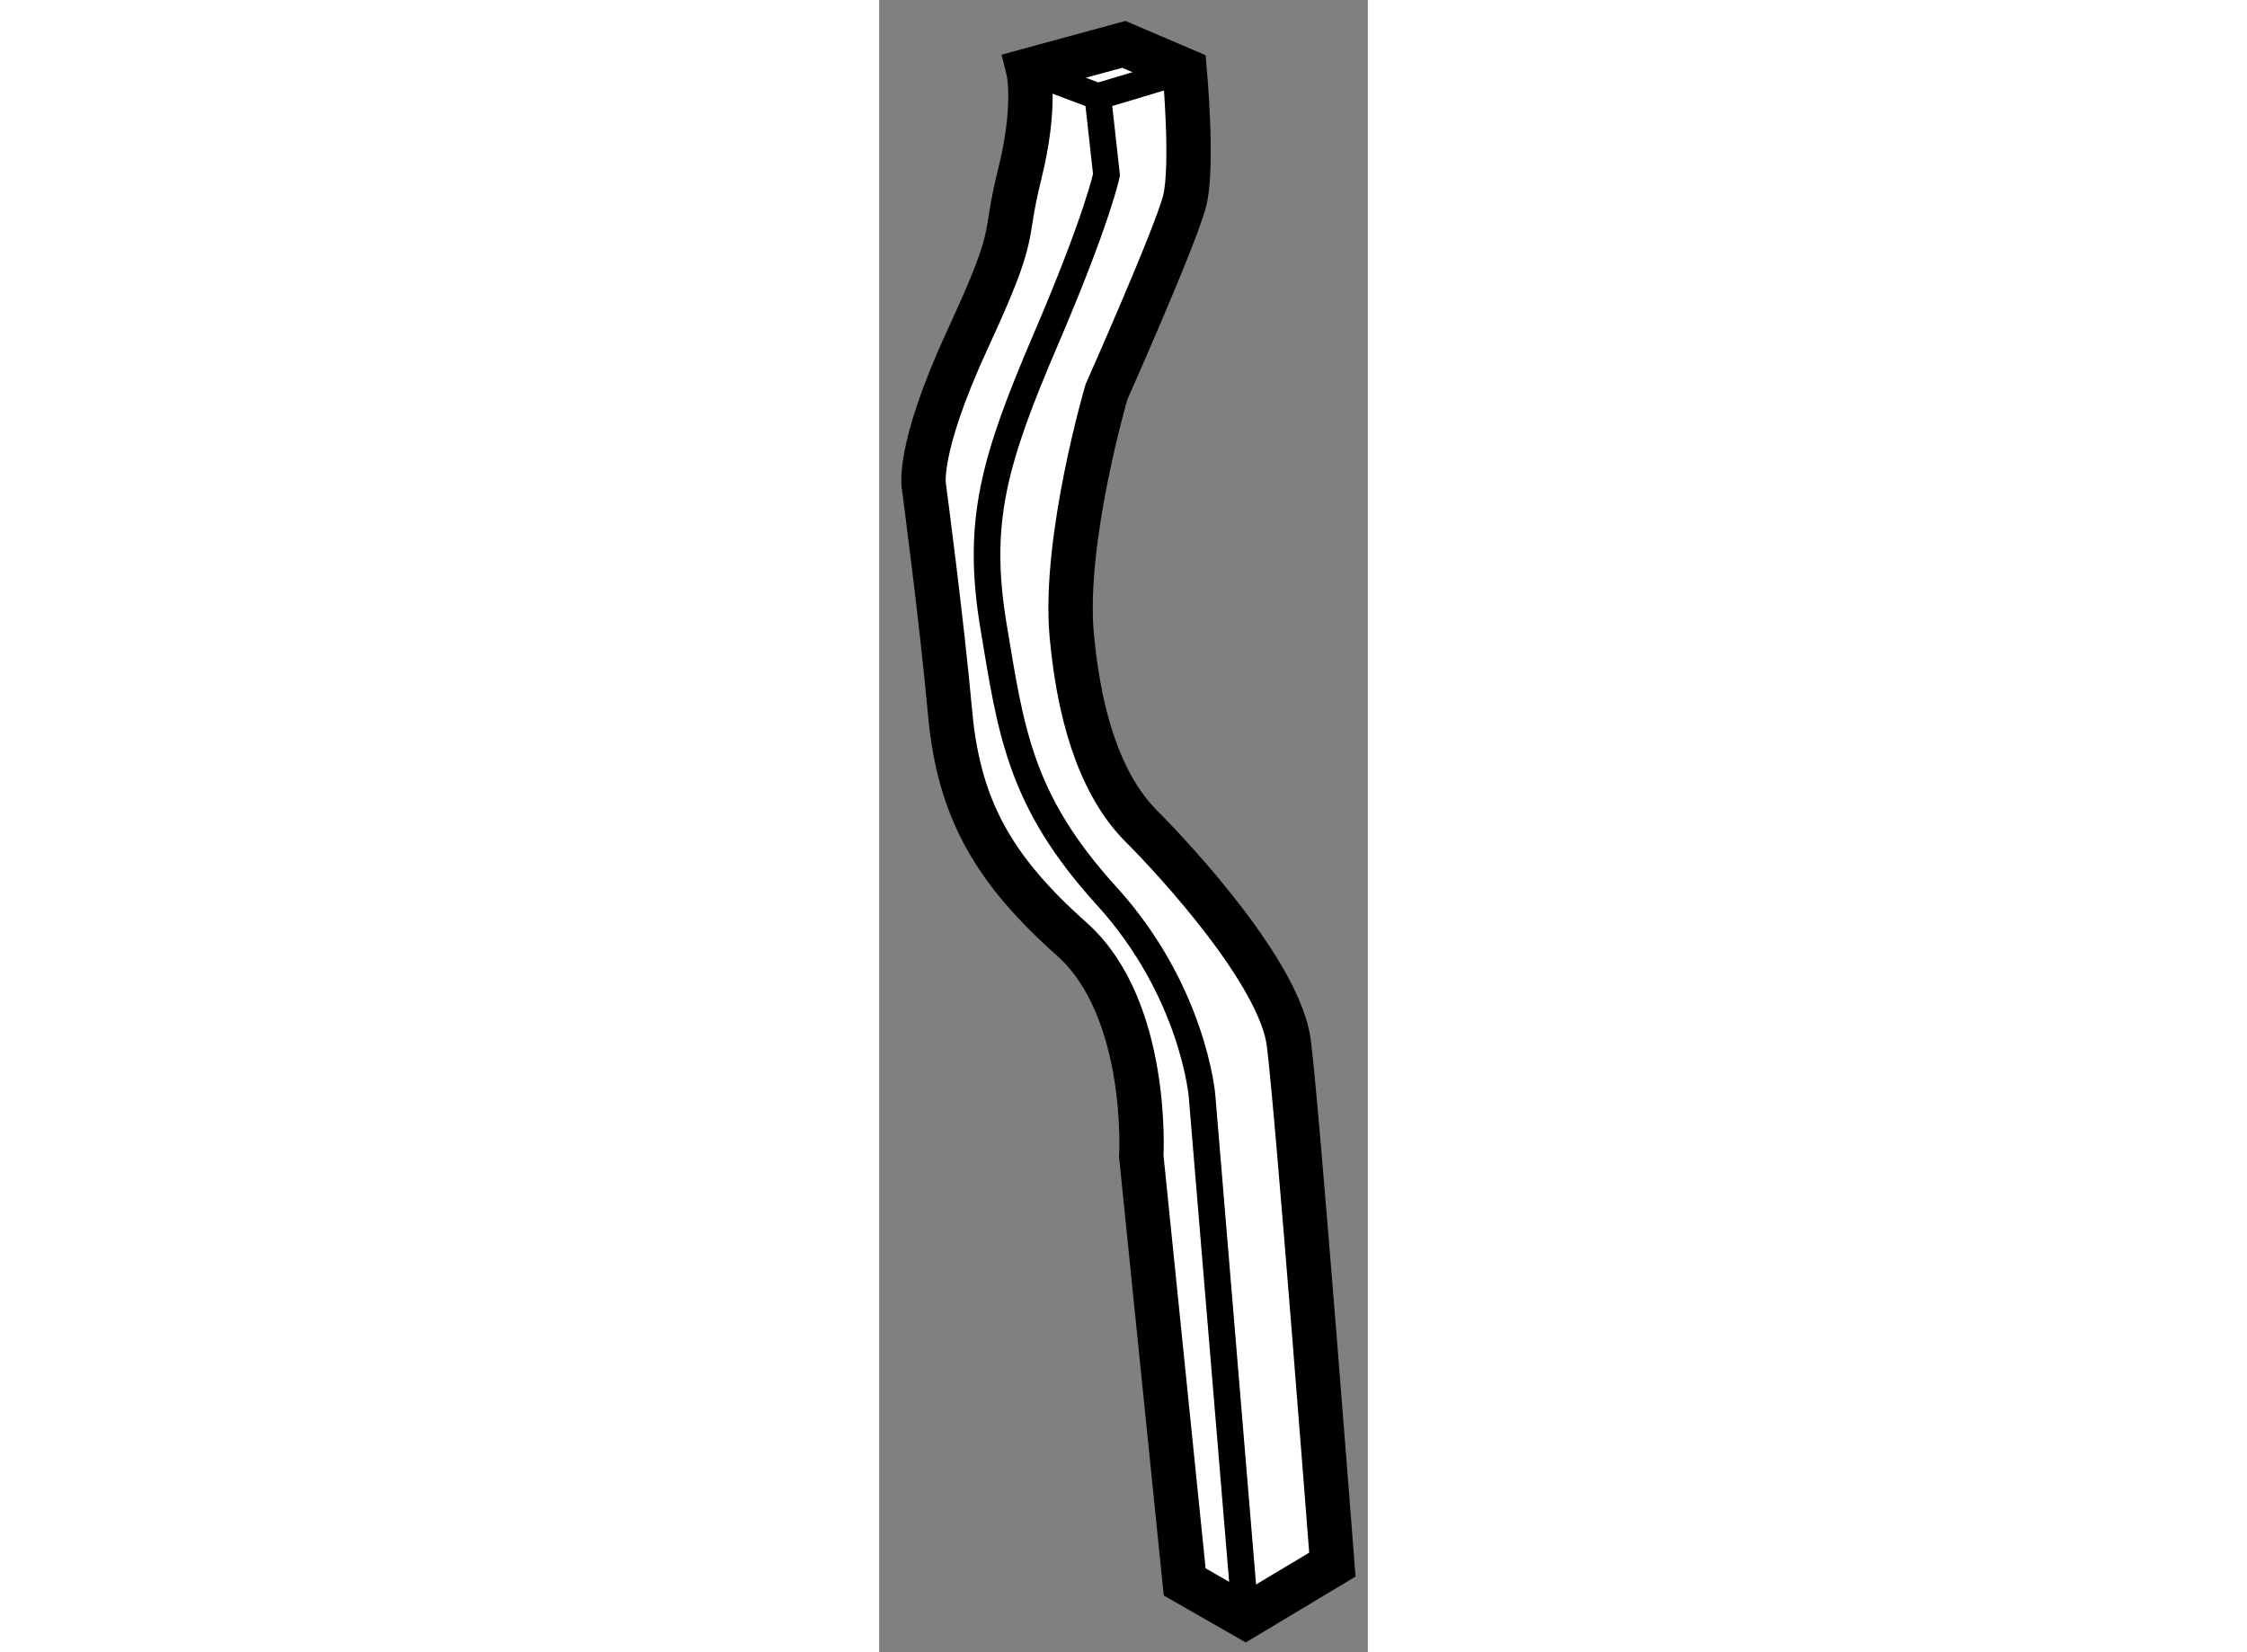
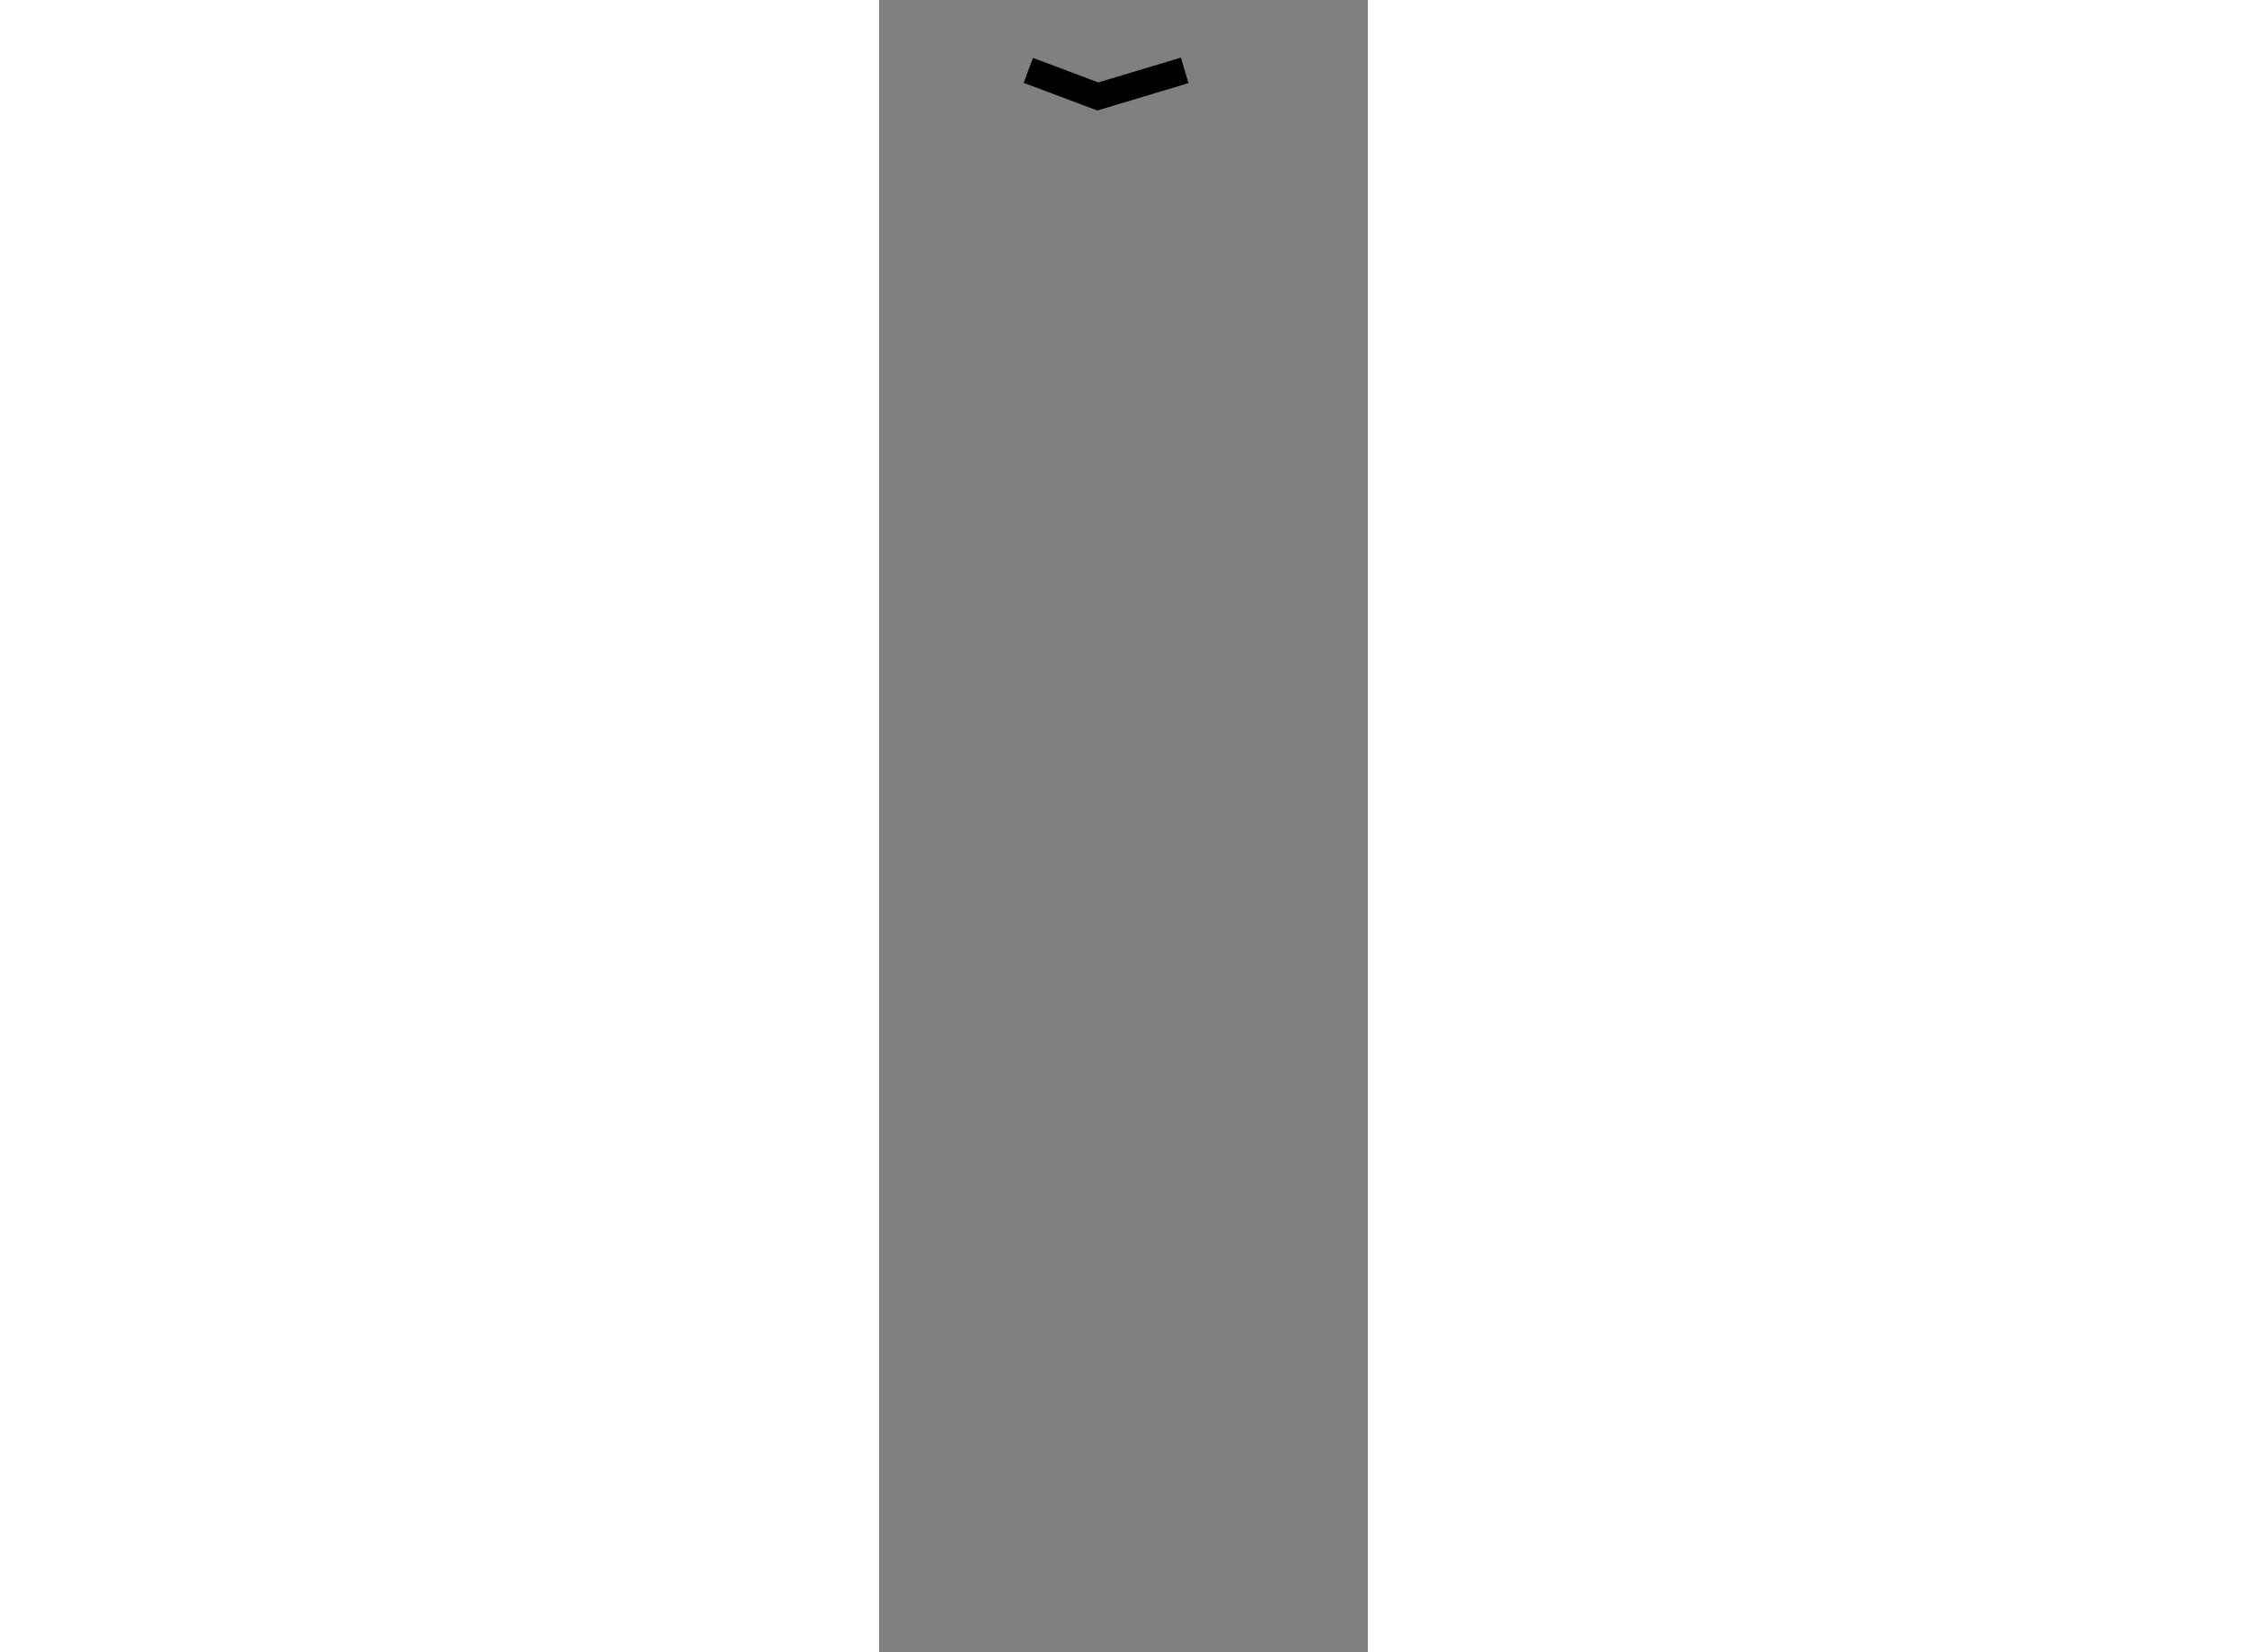
<svg xmlns="http://www.w3.org/2000/svg" version="1.1" x="0px" y="0px" width="244.8px" height="180px" viewBox="57.88 22.239 5.507 18.617" enable-background="new 0 0 244.8 180" xml:space="preserve">
  <rect x="57.88" y="22.239" width="5.507" height="18.617" fill="#808080" stroke="none" />
  <g>
-     <path fill="#FFFFFF" stroke="#000000" stroke-width="0.5" d="M59.561,23.032l1.076-0.293l0.686,0.293c0,0,0.098,1.077,0,1.469    s-0.881,2.153-0.881,2.153s-0.489,1.664-0.392,2.741c0.098,1.077,0.392,1.761,0.784,2.153c0.392,0.392,1.565,1.664,1.663,2.448    c0.099,0.782,0.49,5.873,0.49,5.873l-0.979,0.587l-0.685-0.392l-0.489-4.796c0,0,0.097-1.665-0.784-2.448s-1.272-1.468-1.37-2.545    c-0.098-1.076-0.294-2.544-0.294-2.544s-0.098-0.392,0.489-1.665c0.588-1.272,0.392-1.076,0.588-1.859    C59.658,23.424,59.561,23.032,59.561,23.032z" />
    <polyline fill="none" stroke="#000000" stroke-width="0.3" points="59.561,23.032 60.344,23.326 61.323,23.032   " />
-     <path fill="none" stroke="#000000" stroke-width="0.3" d="M62.007,40.456l-0.489-5.873c0,0-0.098-1.175-1.077-2.251    c-0.979-1.076-1.076-1.859-1.272-3.035c-0.195-1.174,0-1.859,0.587-3.23c0.588-1.37,0.686-1.859,0.686-1.859l-0.098-0.881" />
  </g>
</svg>